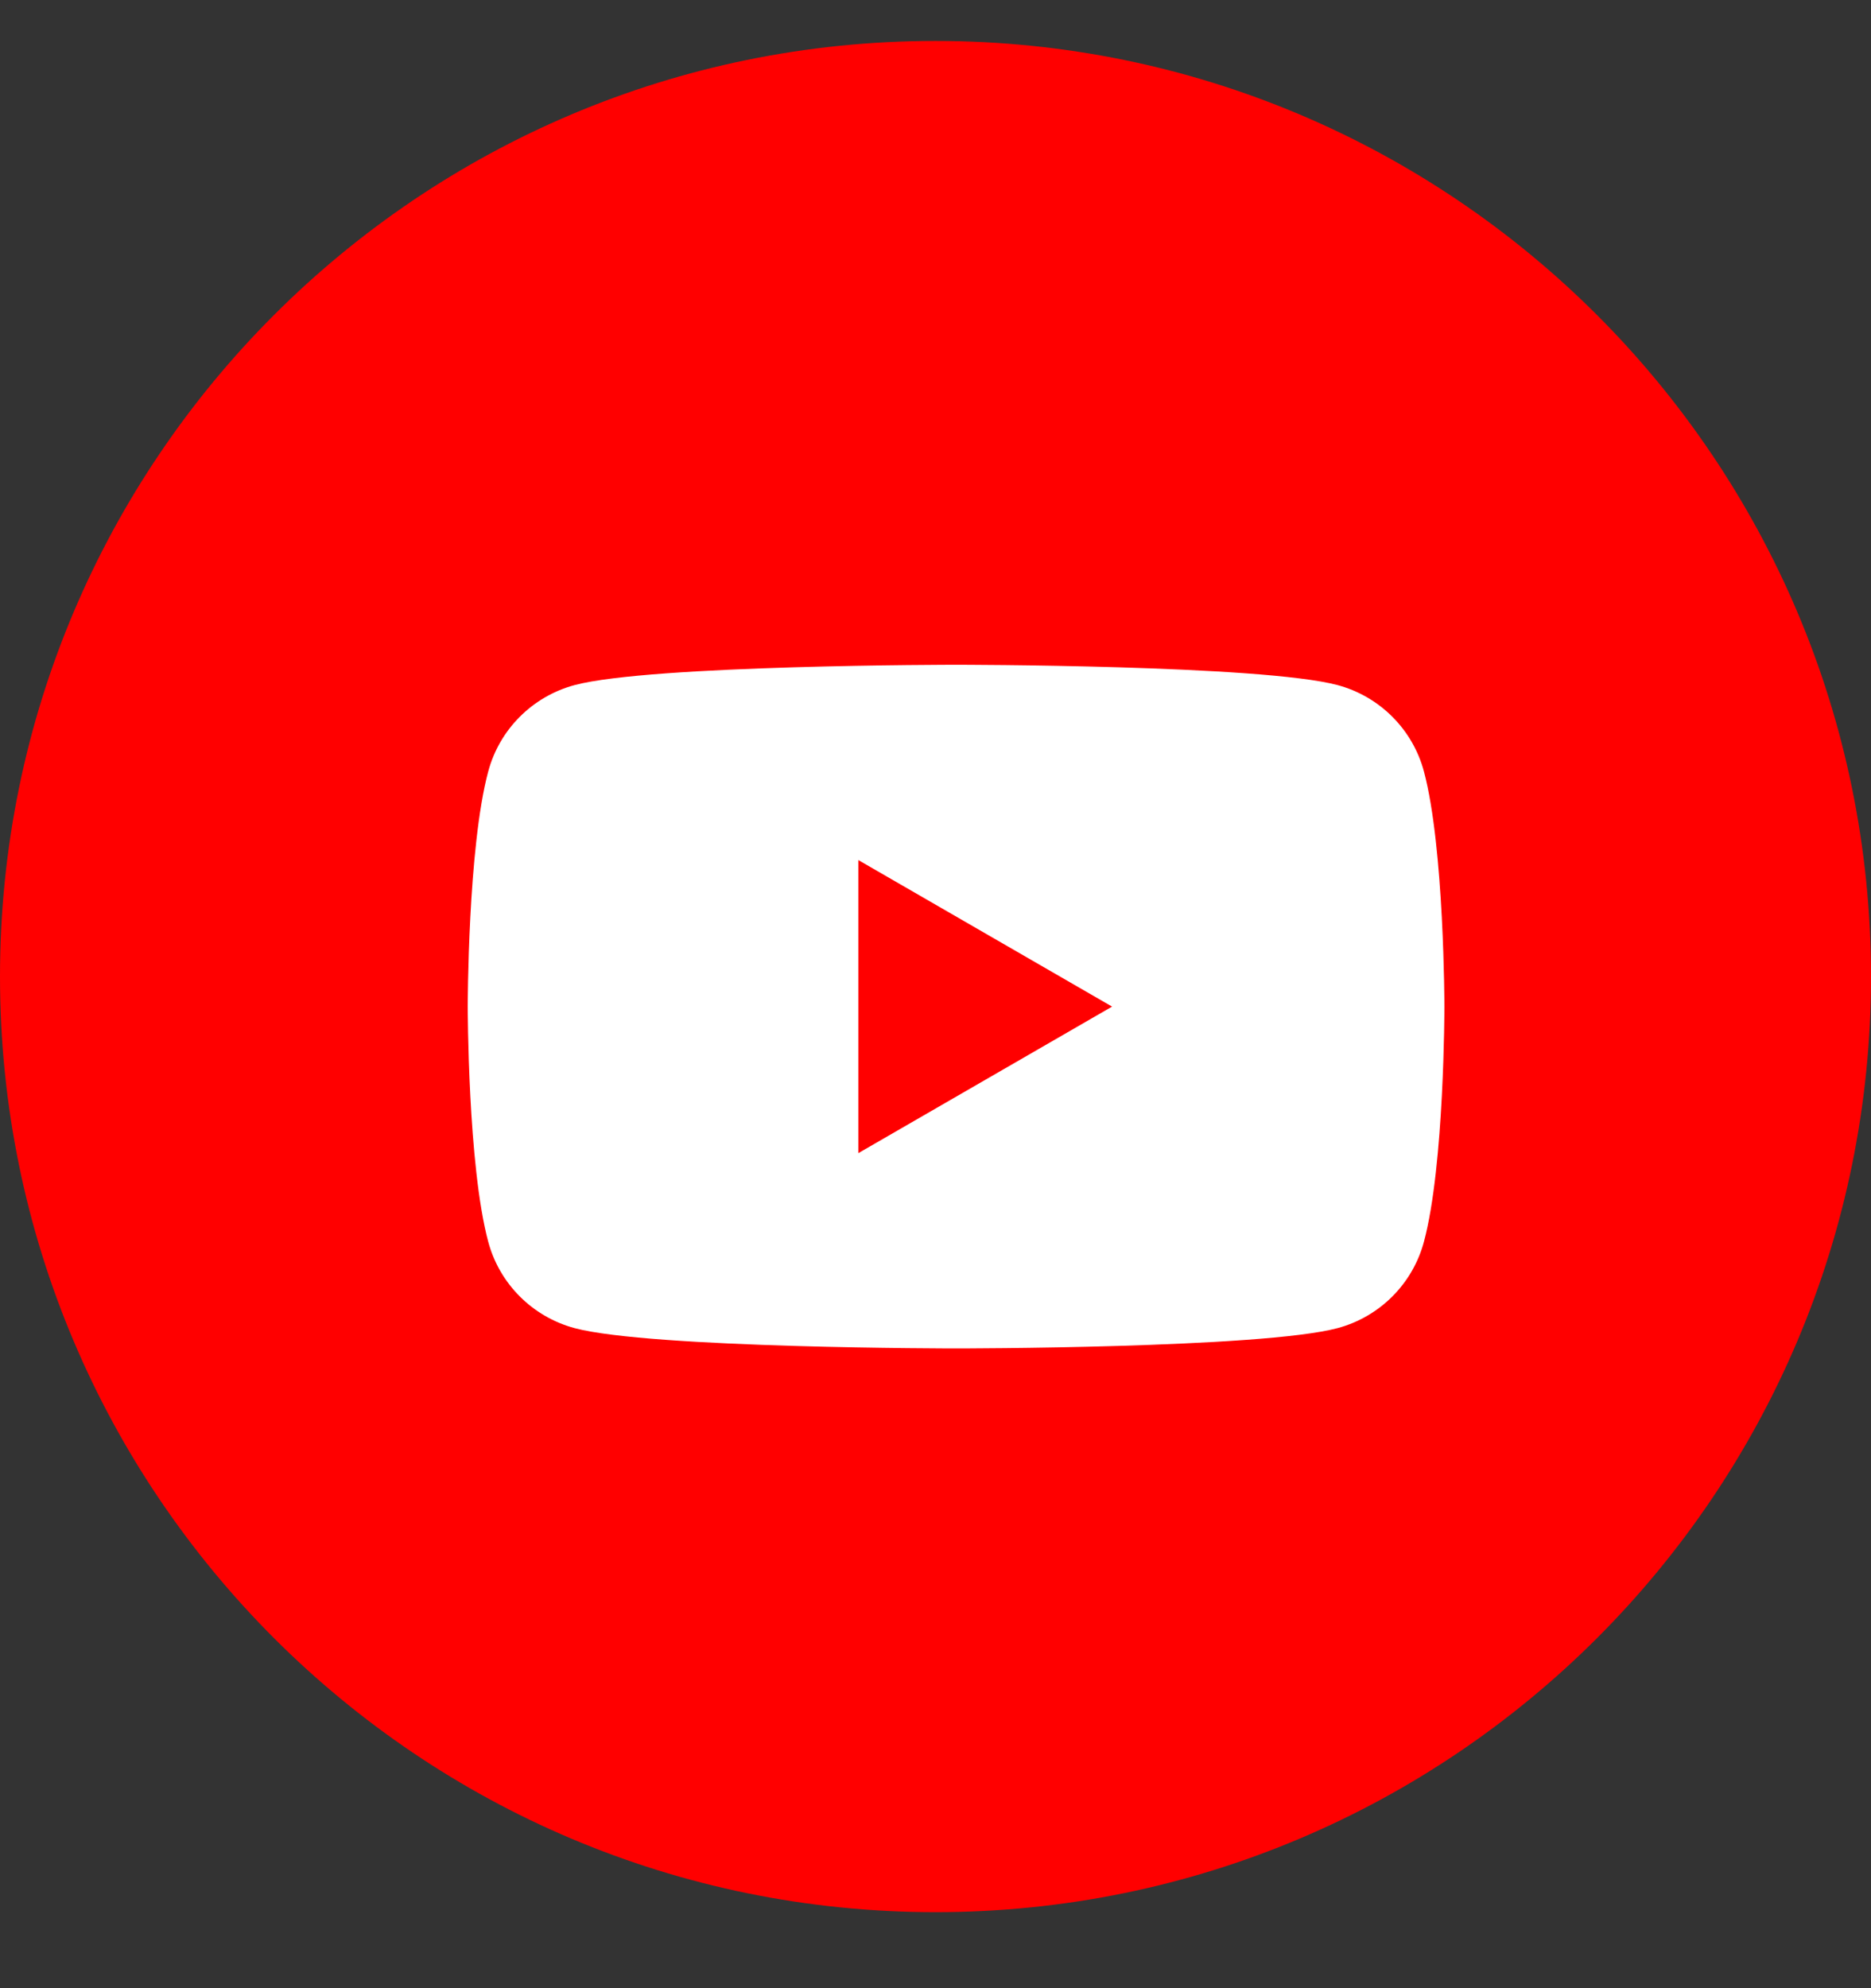
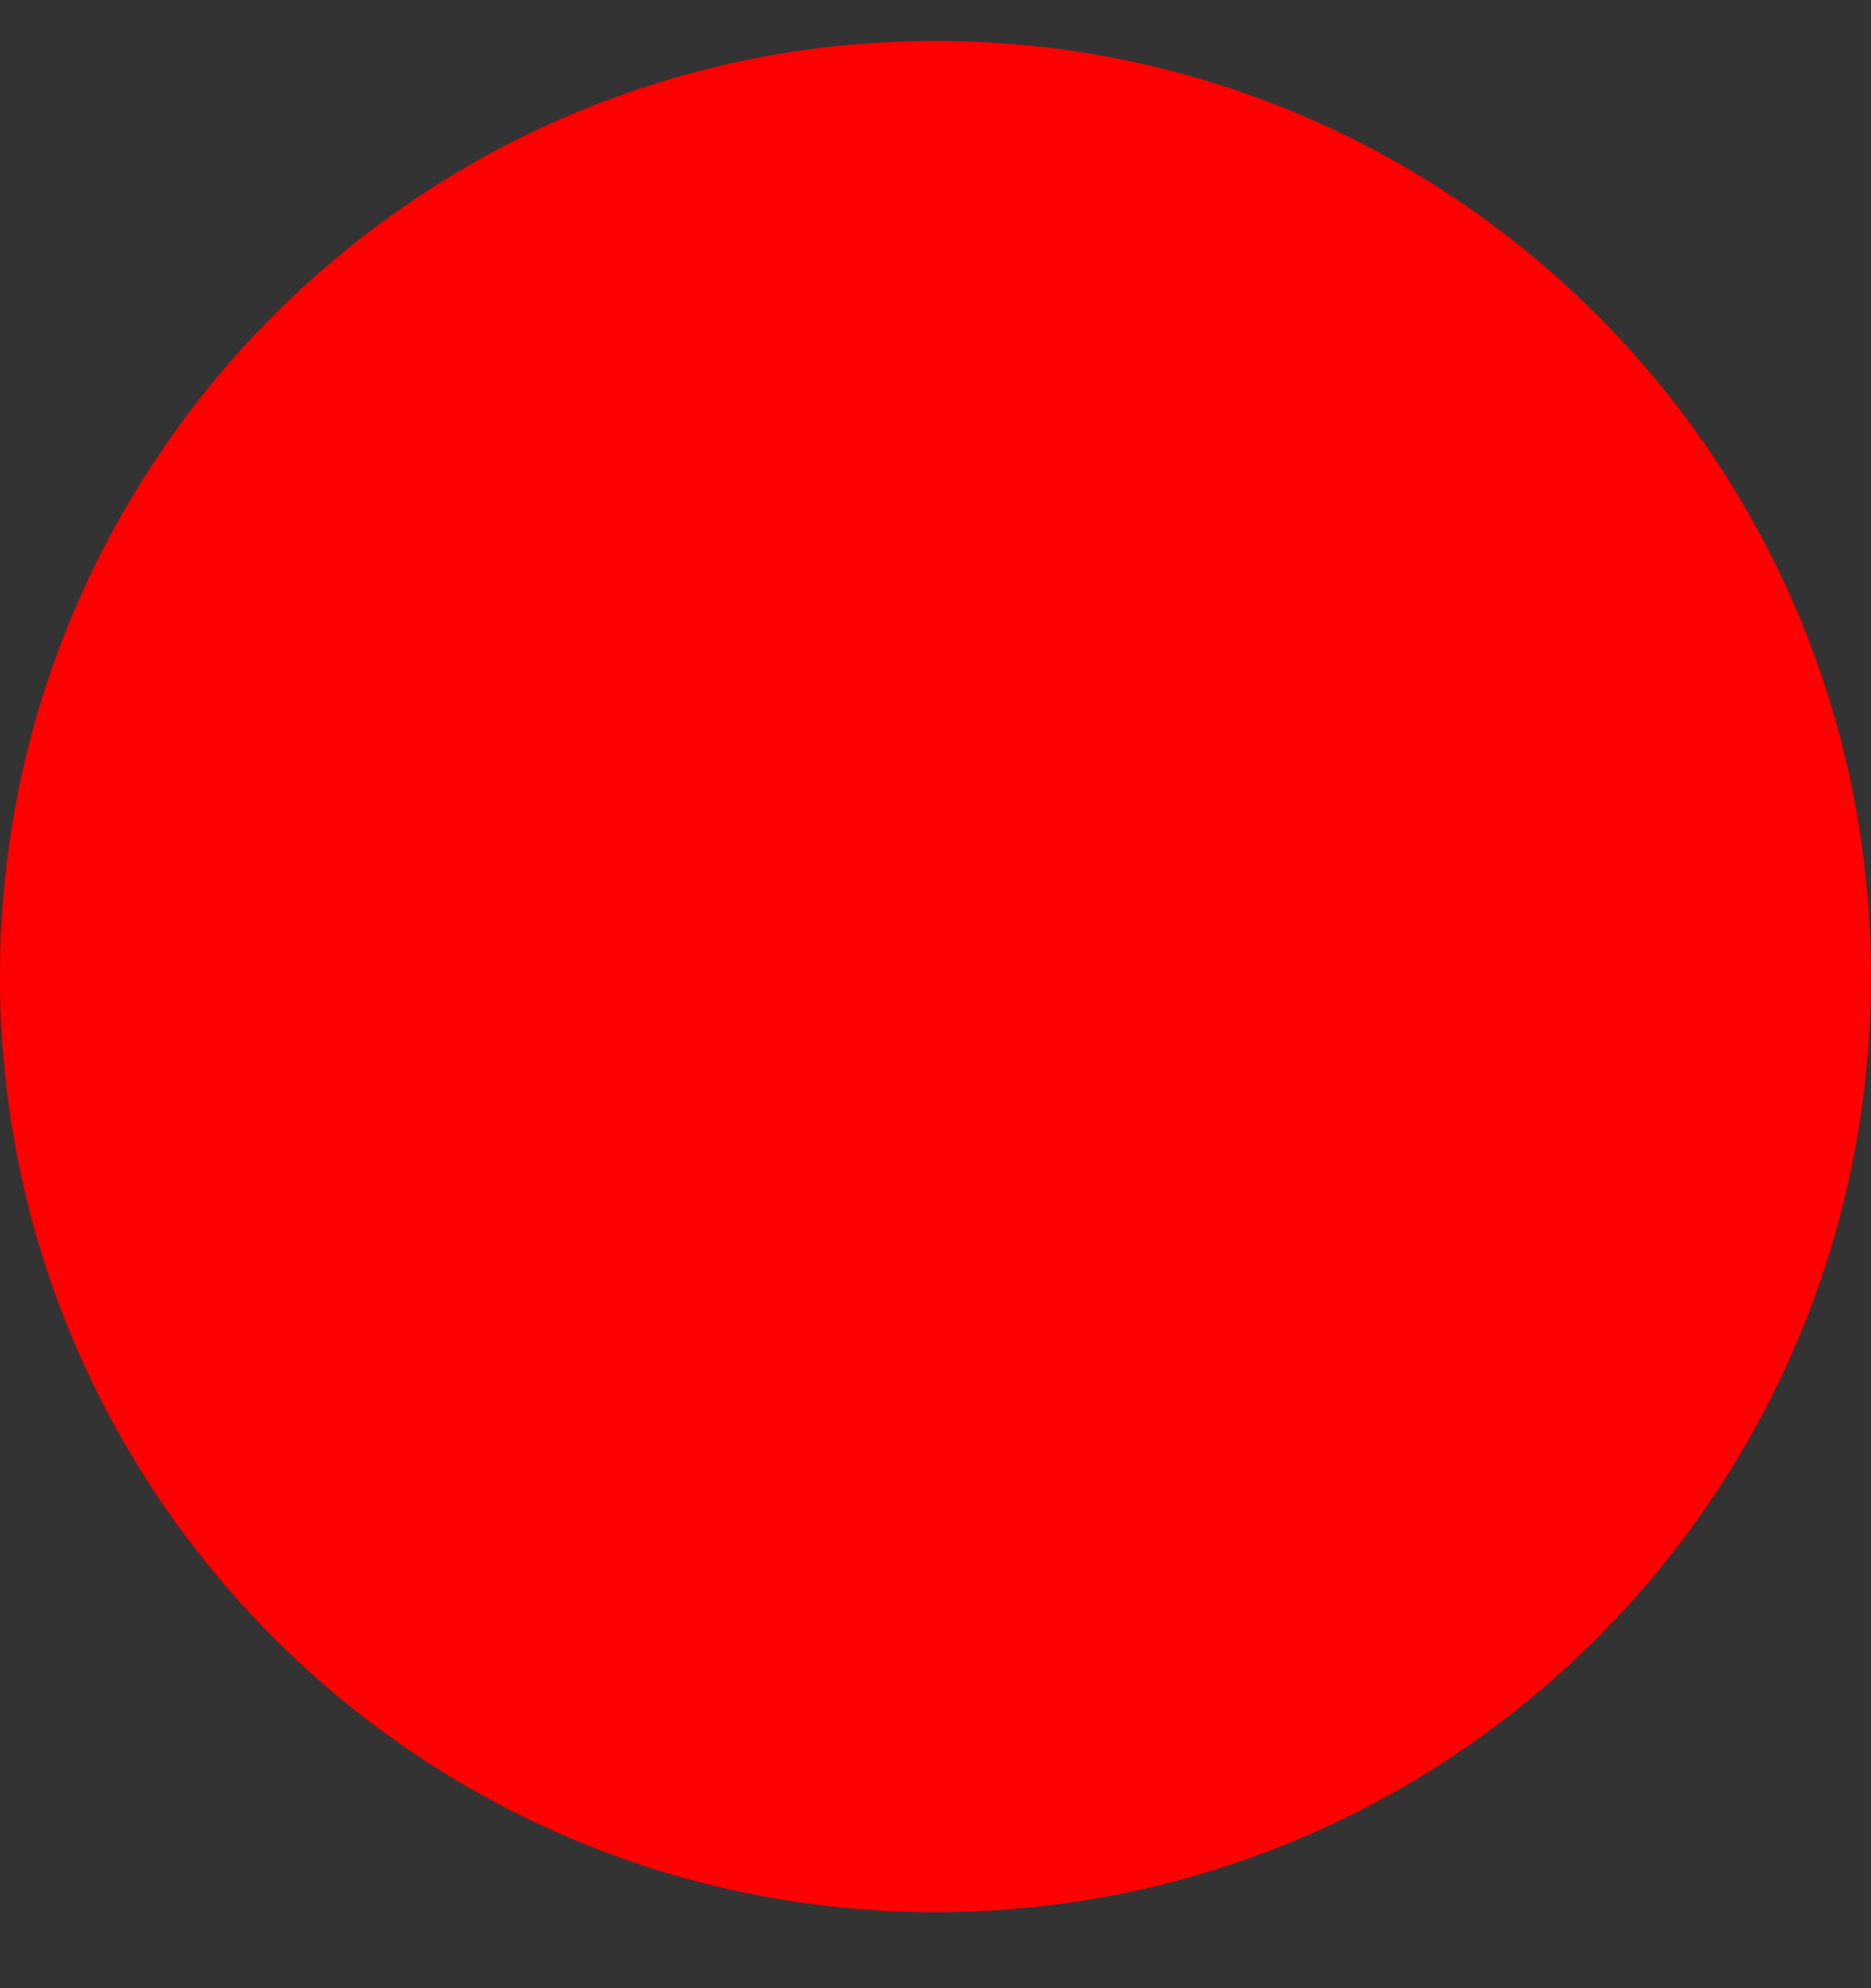
<svg xmlns="http://www.w3.org/2000/svg" width="16" height="17" viewBox="0 0 16 17" fill="none">
  <rect x="0" y="0" width="16" height="17" fill="#333333" stroke="none" />
  <path d="M8 16.35C12.418 16.35 16 12.769 16 8.35C16 3.932 12.418 0.35 8 0.35C3.582 0.35 0 3.932 0 8.35C0 12.769 3.582 16.35 8 16.35Z" fill="#FF0000" />
-   <path d="M12.177 6.597C12.081 6.237 11.799 5.955 11.439 5.858C10.788 5.684 8.176 5.684 8.176 5.684C8.176 5.684 5.564 5.684 4.913 5.858C4.553 5.955 4.271 6.237 4.175 6.597C4 7.248 4 8.607 4 8.607C4 8.607 4 9.966 4.175 10.617C4.271 10.977 4.553 11.259 4.913 11.356C5.564 11.53 8.176 11.53 8.176 11.53C8.176 11.53 10.788 11.53 11.439 11.356C11.799 11.259 12.081 10.977 12.177 10.617C12.352 9.966 12.352 8.607 12.352 8.607C12.352 8.607 12.351 7.248 12.177 6.597Z" fill="white" />
  <path d="M7.34 9.86L9.51 8.607L7.34 7.354V9.86Z" fill="#FF0000" />
</svg>